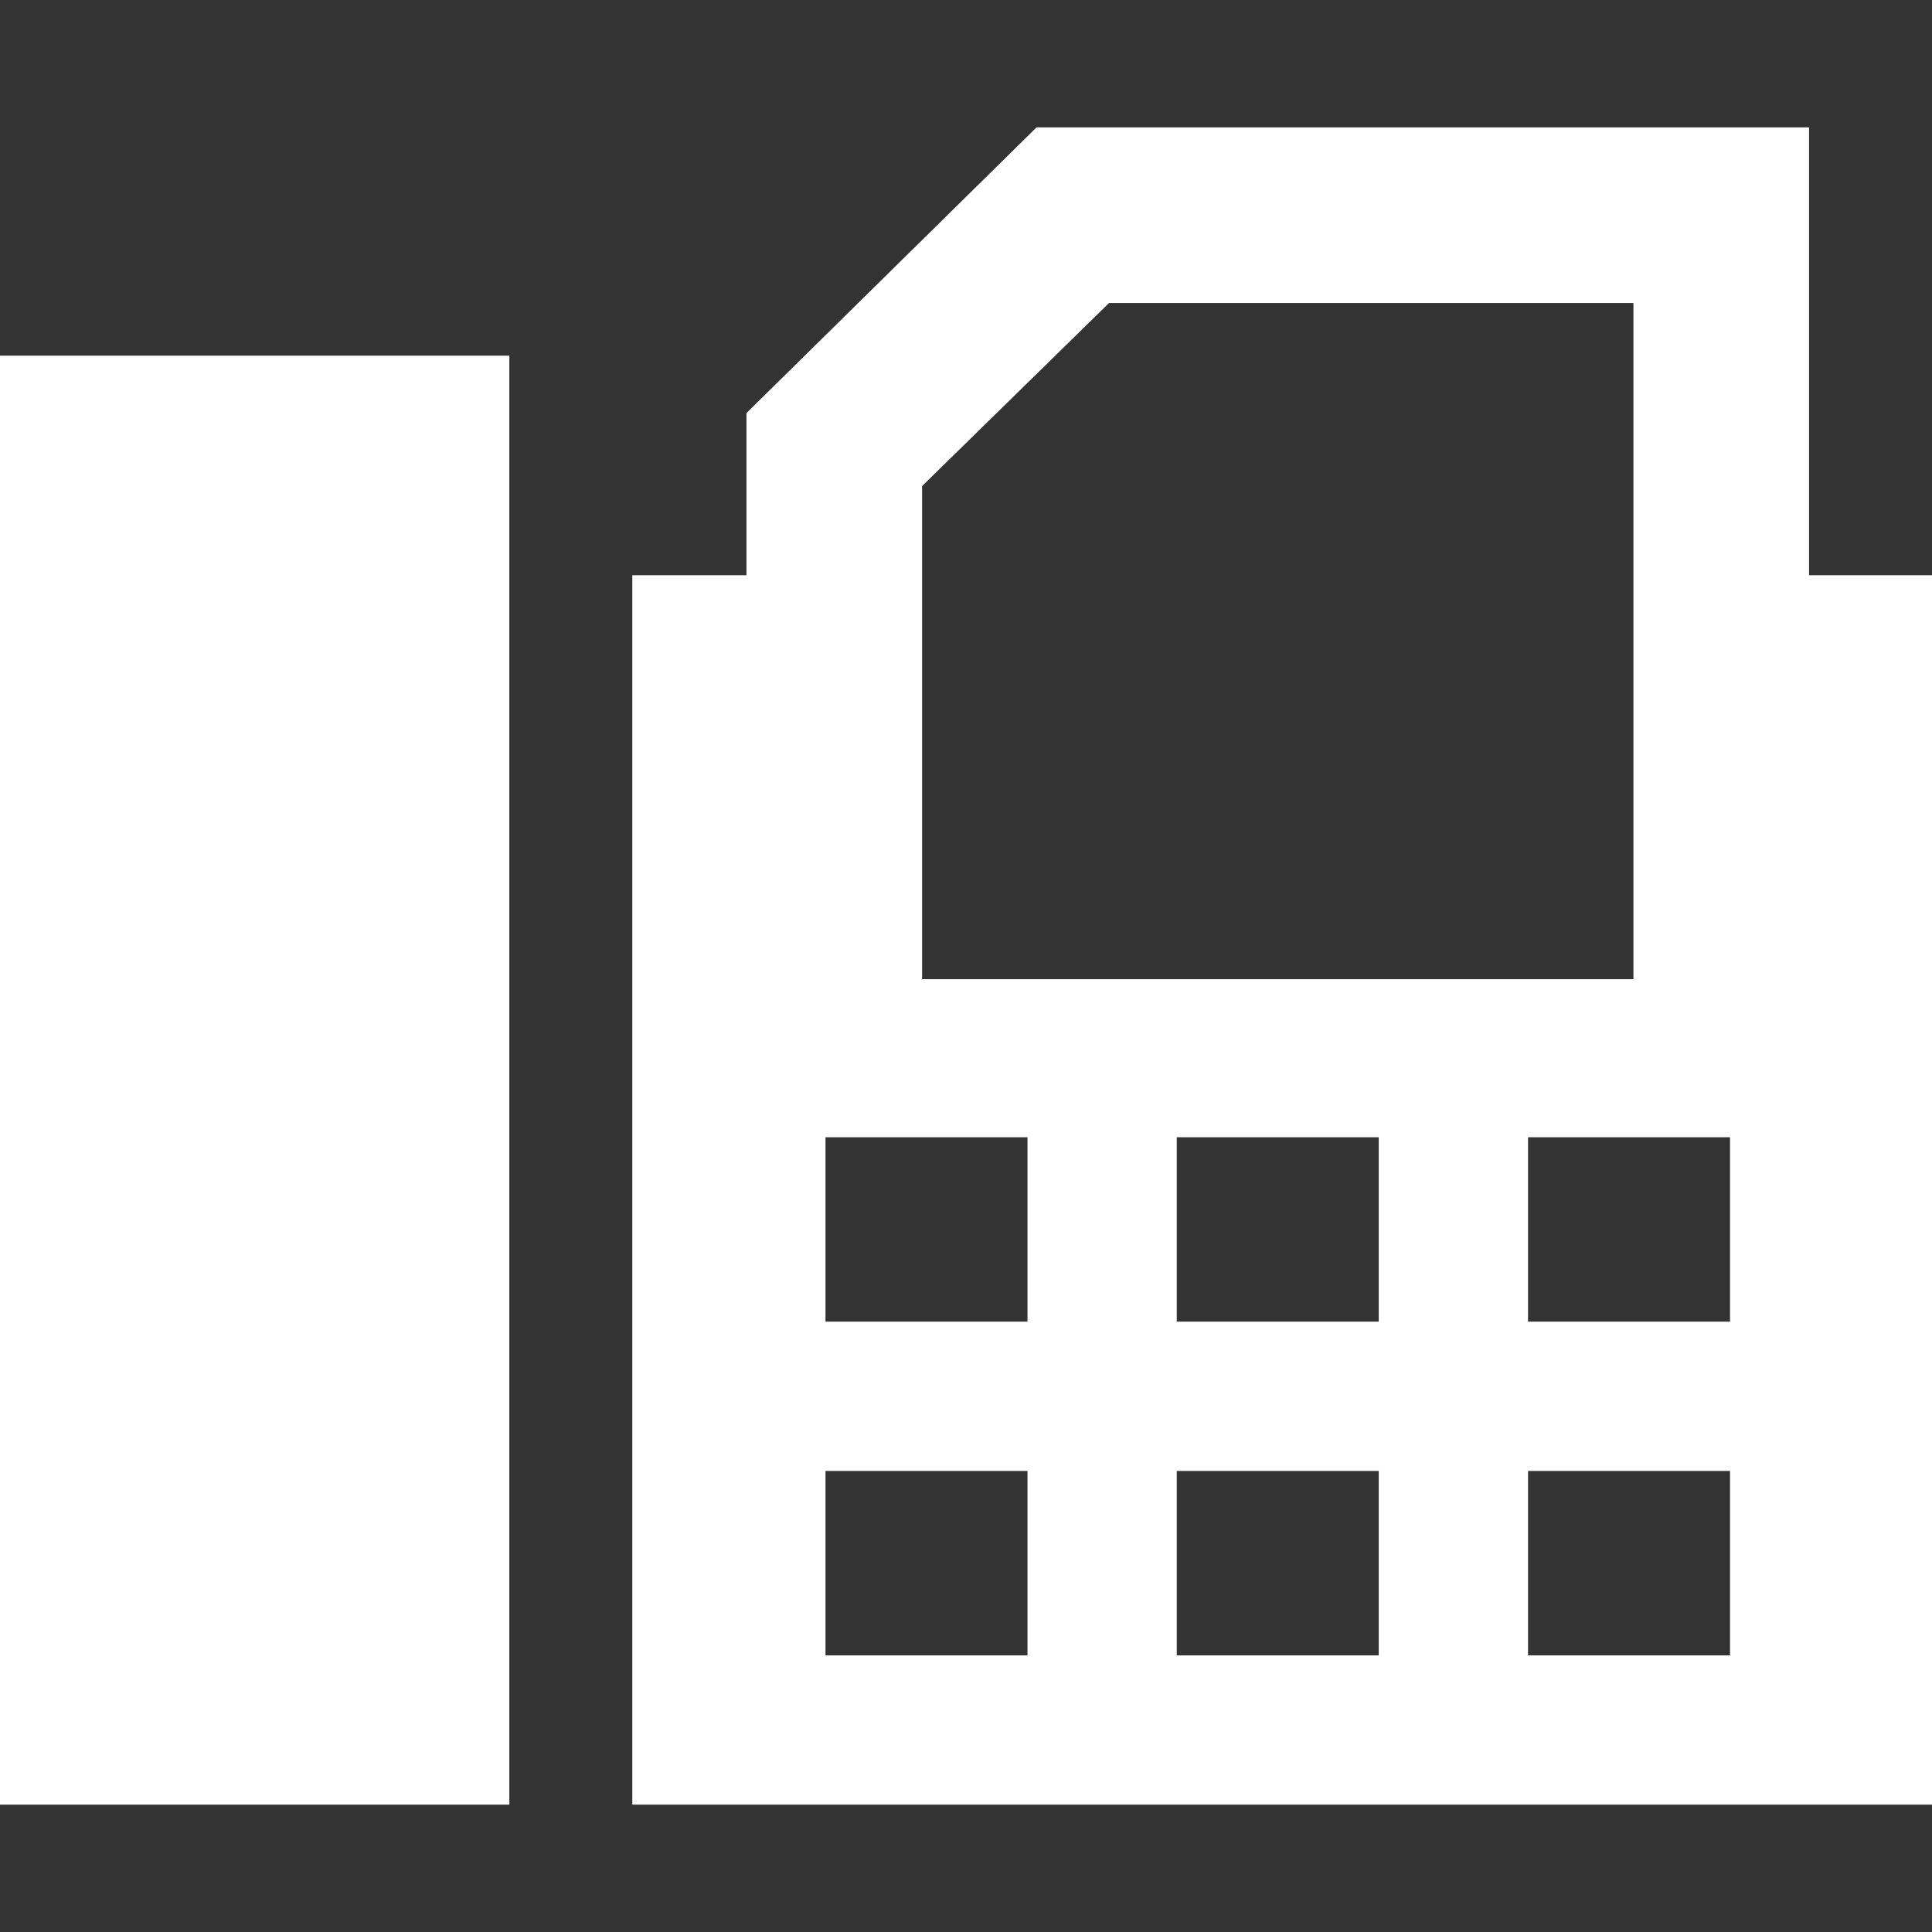
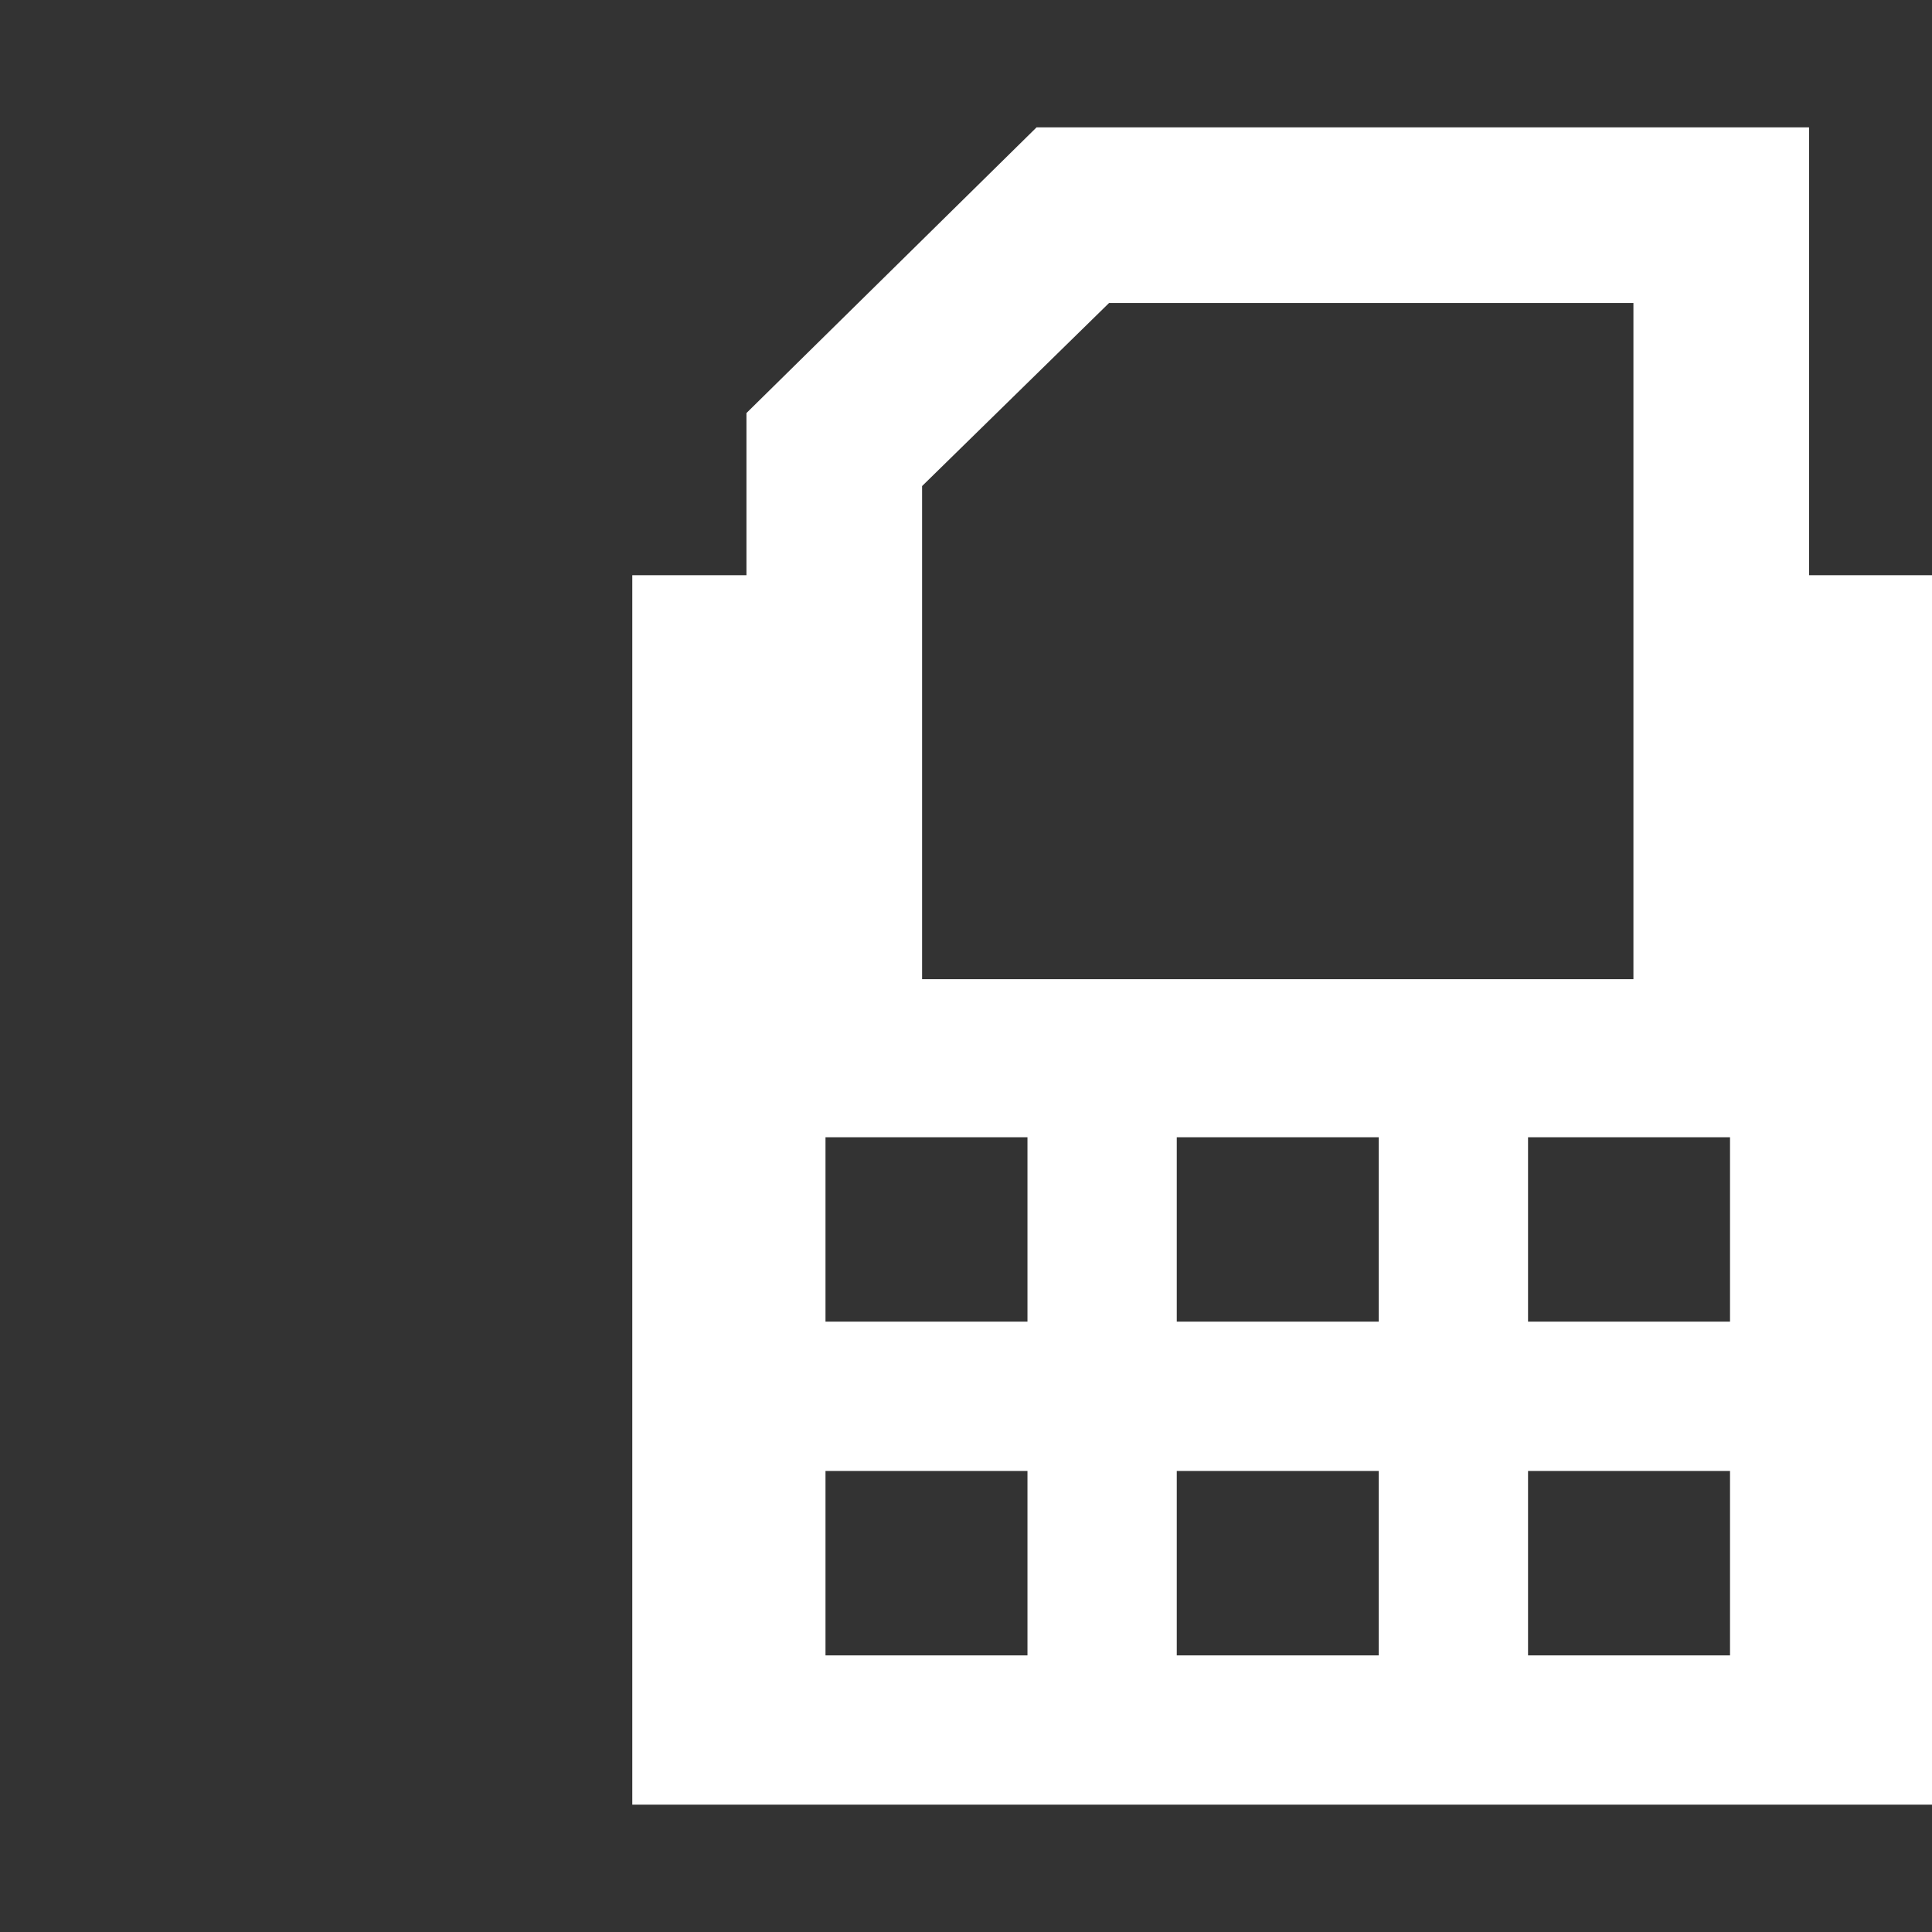
<svg xmlns="http://www.w3.org/2000/svg" fill="#ffffff" version="1.1" id="Capa_1" viewBox="0 0 220 220" xml:space="preserve" width="64px" height="64px">
  <rect x="0" y="0" width="220" height="220" fill="#333333" stroke="none" />
  <g id="SVGRepo_bgCarrier" stroke-width="0" />
  <g id="SVGRepo_tracerCarrier" stroke-linecap="round" stroke-linejoin="round" />
  <g id="SVGRepo_iconCarrier">
    <g>
-       <rect y="40.5" width="58" height="165" />
      <path d="M206,65.5v-51h-87.961L85,47.034V65.5H72v140h148v-140H206z M105,55.725v-0.377L126.293,34.5h0.794h58.246H186v77h-0.667 H105V55.725z M117,188.5H94v-21h23V188.5z M117,150.5H94v-21h23V150.5z M157,188.5h-23v-21h23V188.5z M157,150.5h-23v-21h23V150.5z M197,188.5h-23v-21h23V188.5z M197,150.5h-23v-21h23V150.5z" />
    </g>
  </g>
</svg>